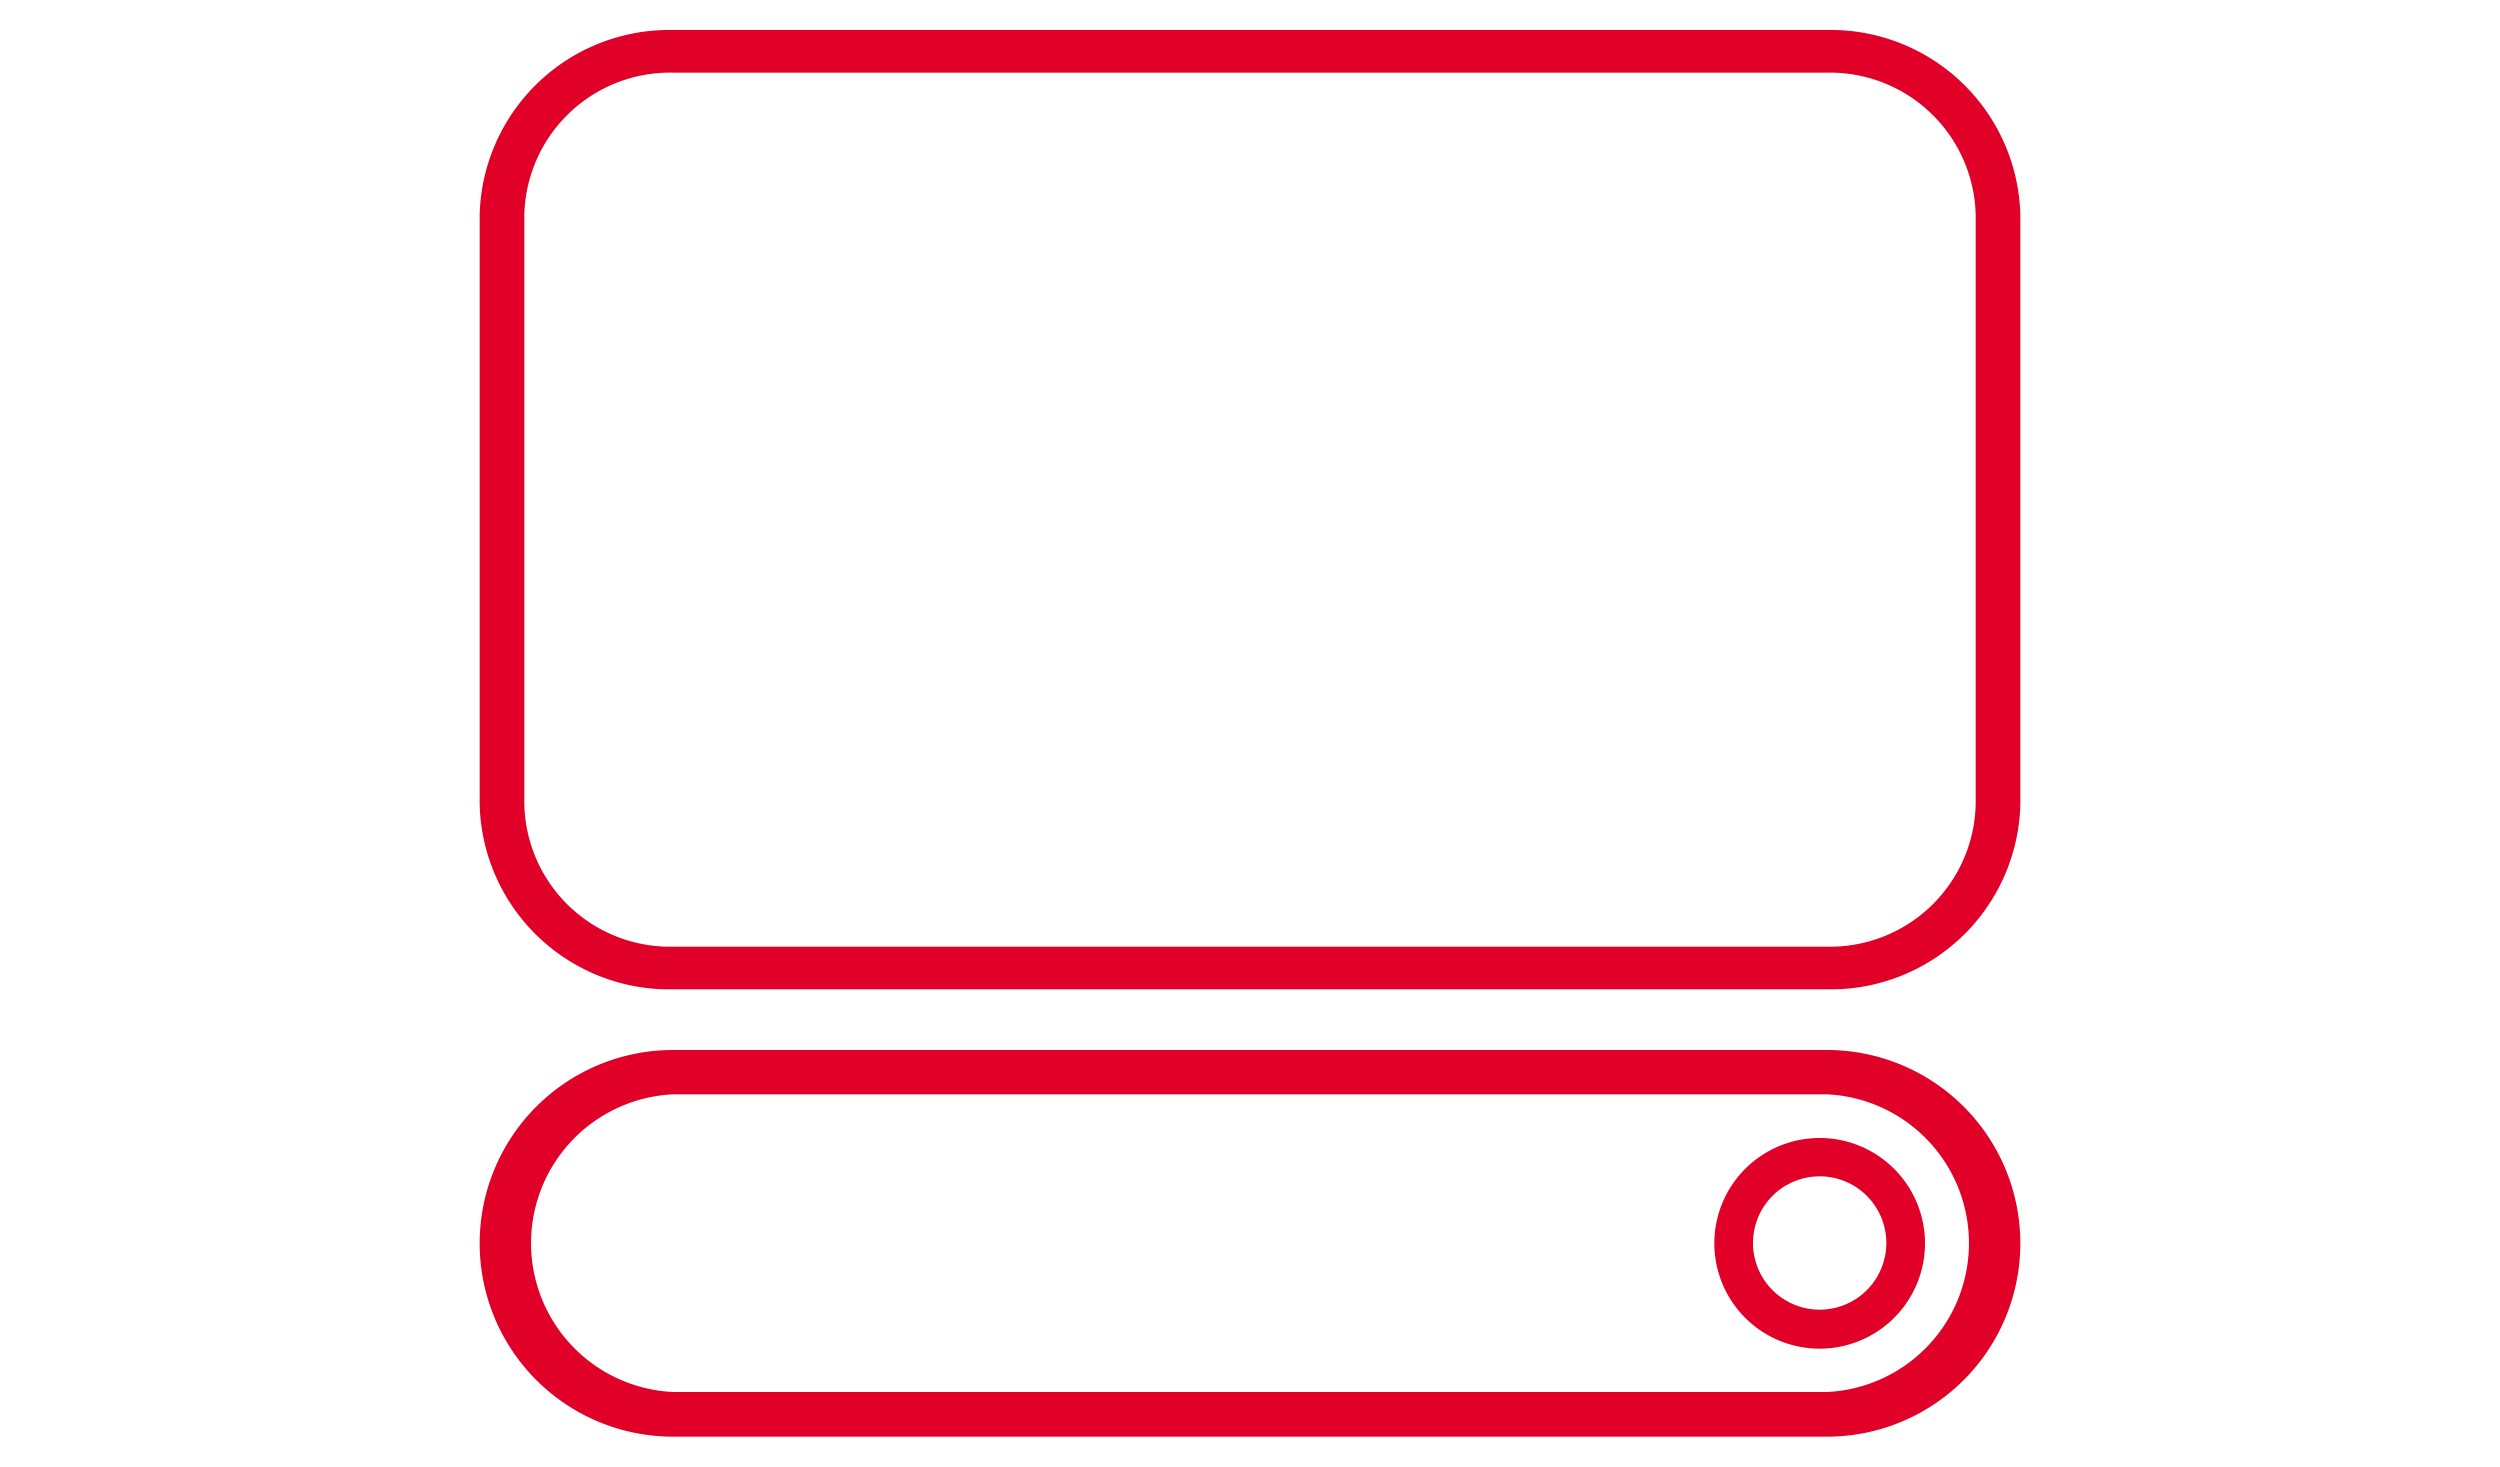
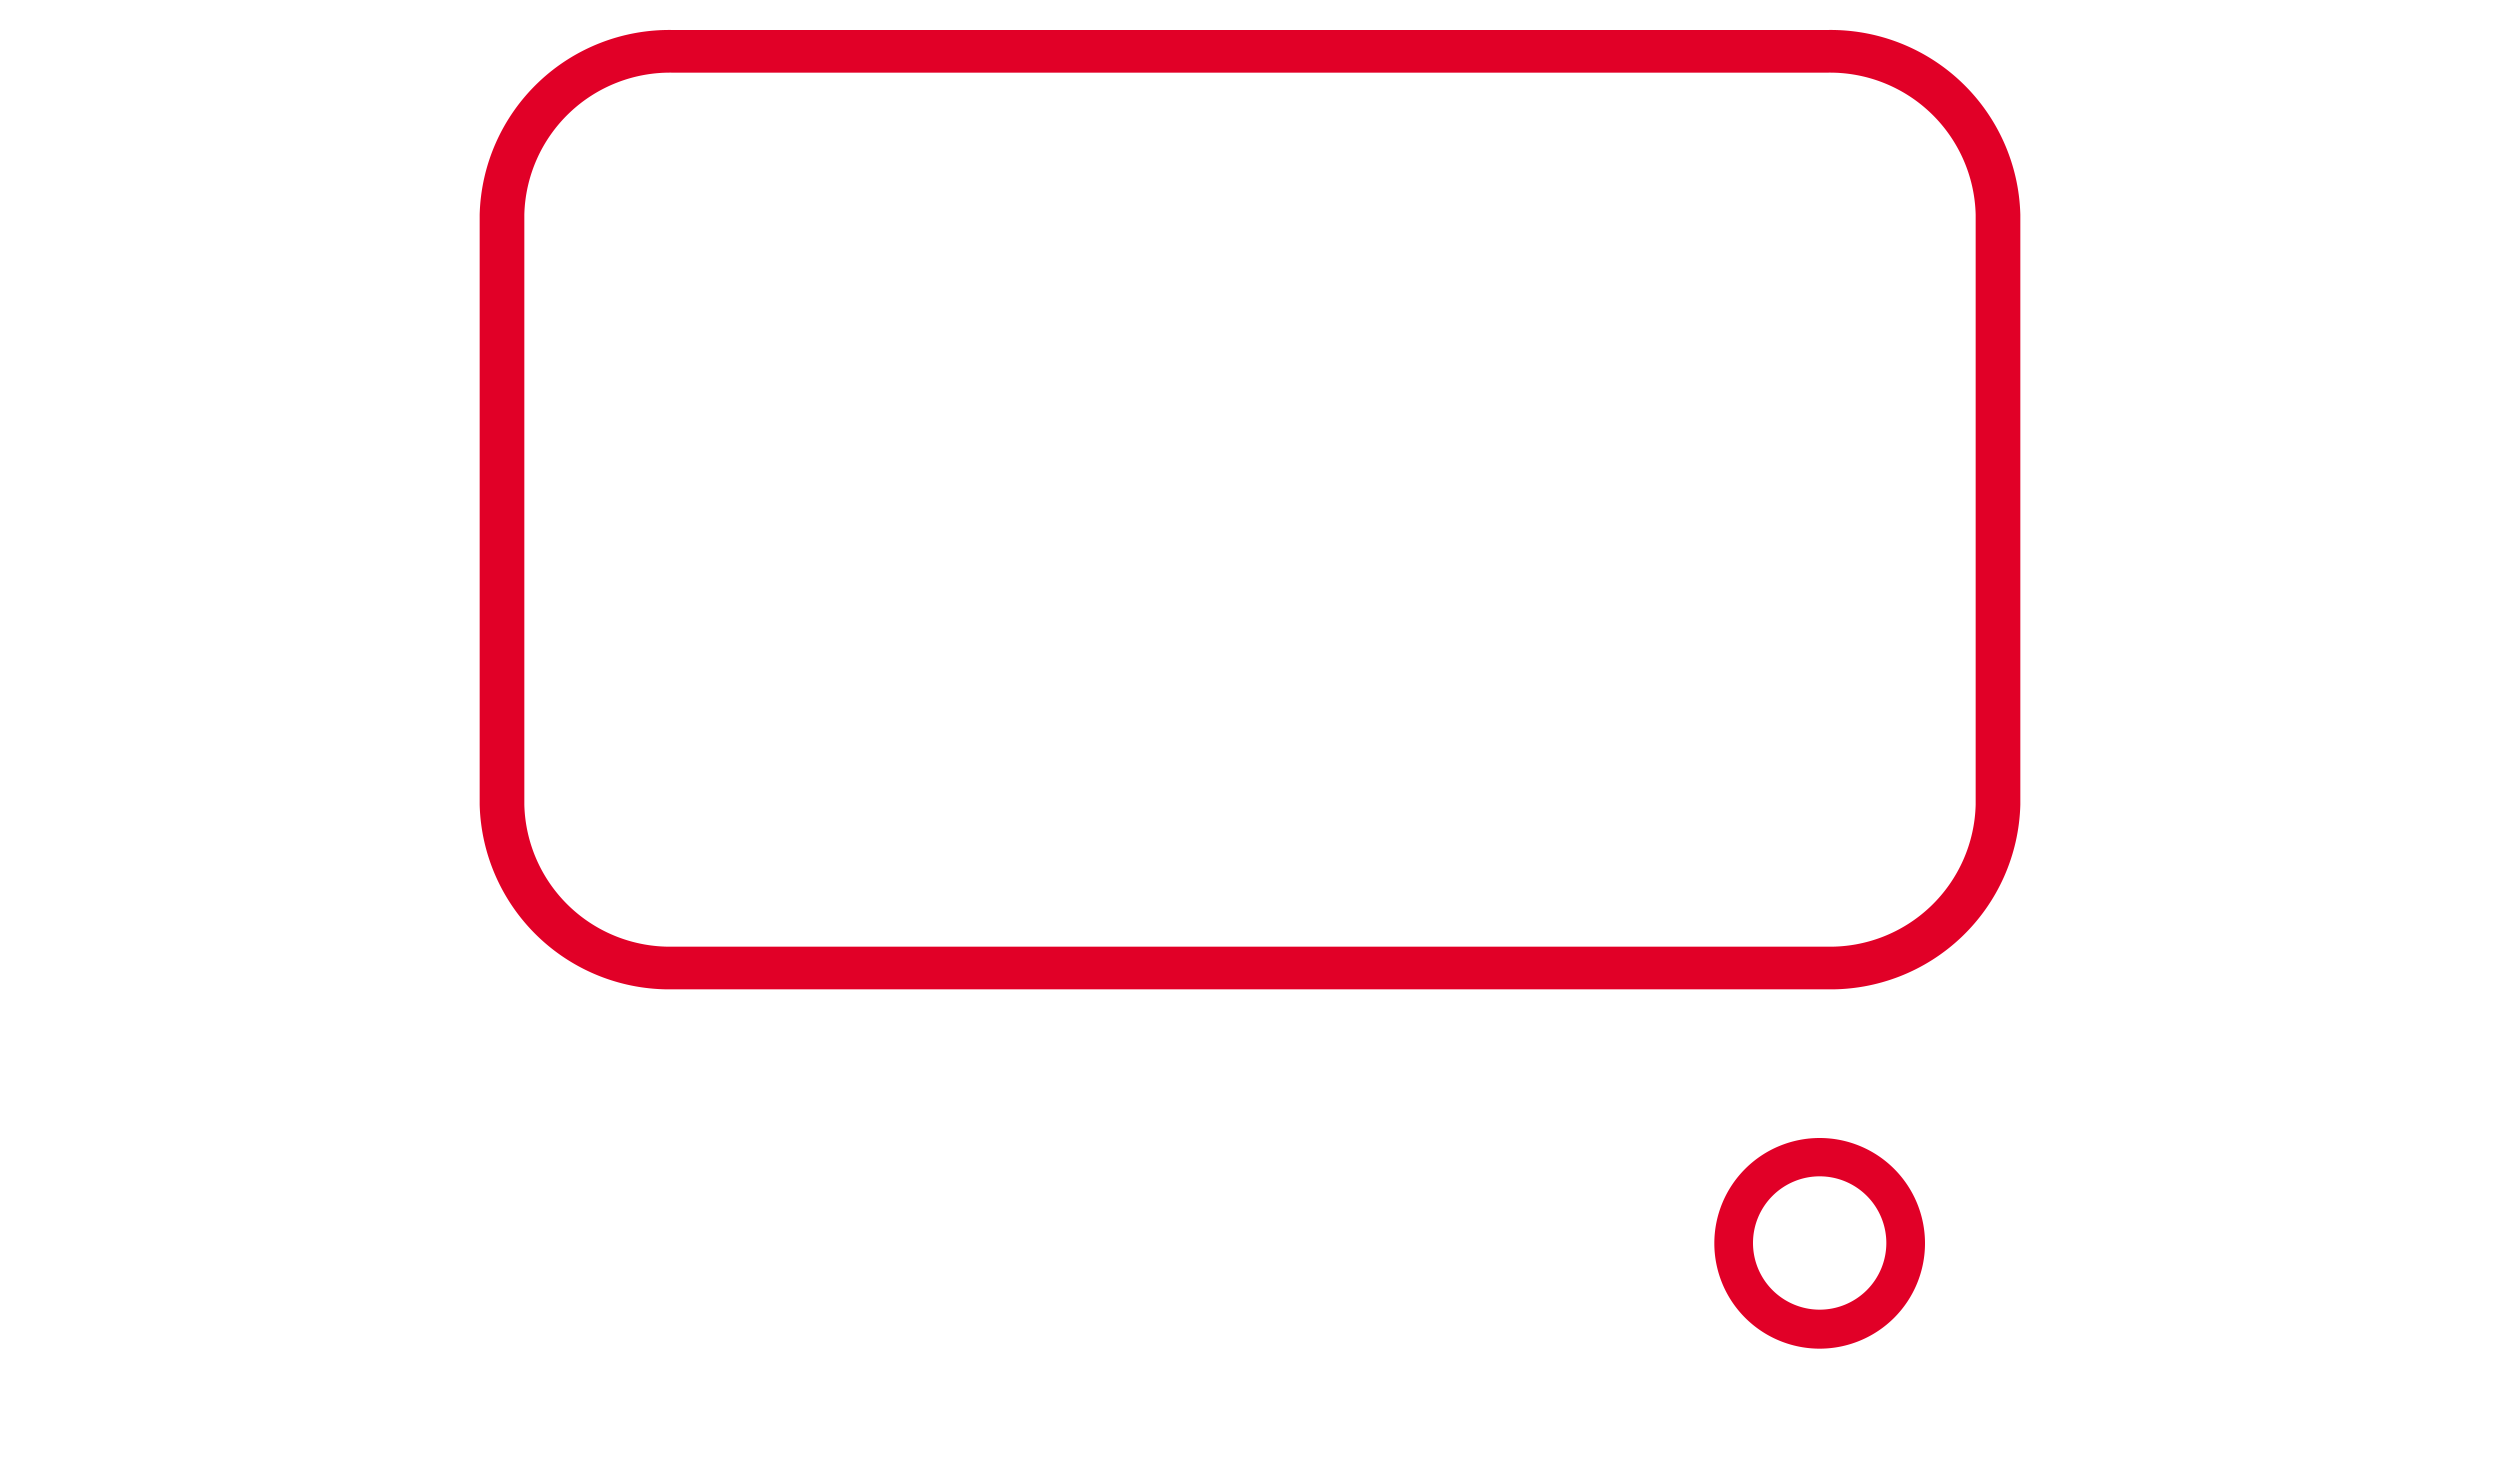
<svg xmlns="http://www.w3.org/2000/svg" id="Layer_1" data-name="Layer 1" viewBox="0 0 75 44">
  <defs>
    <style>.cls-1{fill:#e10027;}</style>
  </defs>
  <path class="cls-1" d="M54.81,29.68H20.19a5.69,5.69,0,0,1-5.8-5.54V6.44A5.69,5.69,0,0,1,20.19.9H54.81a5.69,5.69,0,0,1,5.8,5.54v17.7A5.69,5.69,0,0,1,54.81,29.68ZM20.19,2.18a4.37,4.37,0,0,0-4.46,4.26v17.7a4.37,4.37,0,0,0,4.46,4.26H54.81a4.37,4.37,0,0,0,4.46-4.26V6.44a4.37,4.37,0,0,0-4.46-4.26Z" />
-   <path class="cls-1" d="M54.81,43.1H20.19a5.8,5.8,0,0,1,0-11.6H54.81a5.8,5.8,0,0,1,0,11.6ZM20.19,32.83a4.47,4.47,0,0,0,0,8.93H54.81a4.47,4.47,0,0,0,0-8.93Z" />
  <path class="cls-1" d="M54.59,40.46a3.16,3.16,0,1,1,3.16-3.16A3.16,3.16,0,0,1,54.59,40.46Zm0-5.17a2,2,0,1,0,2,2A2,2,0,0,0,54.59,35.29Z" />
</svg>